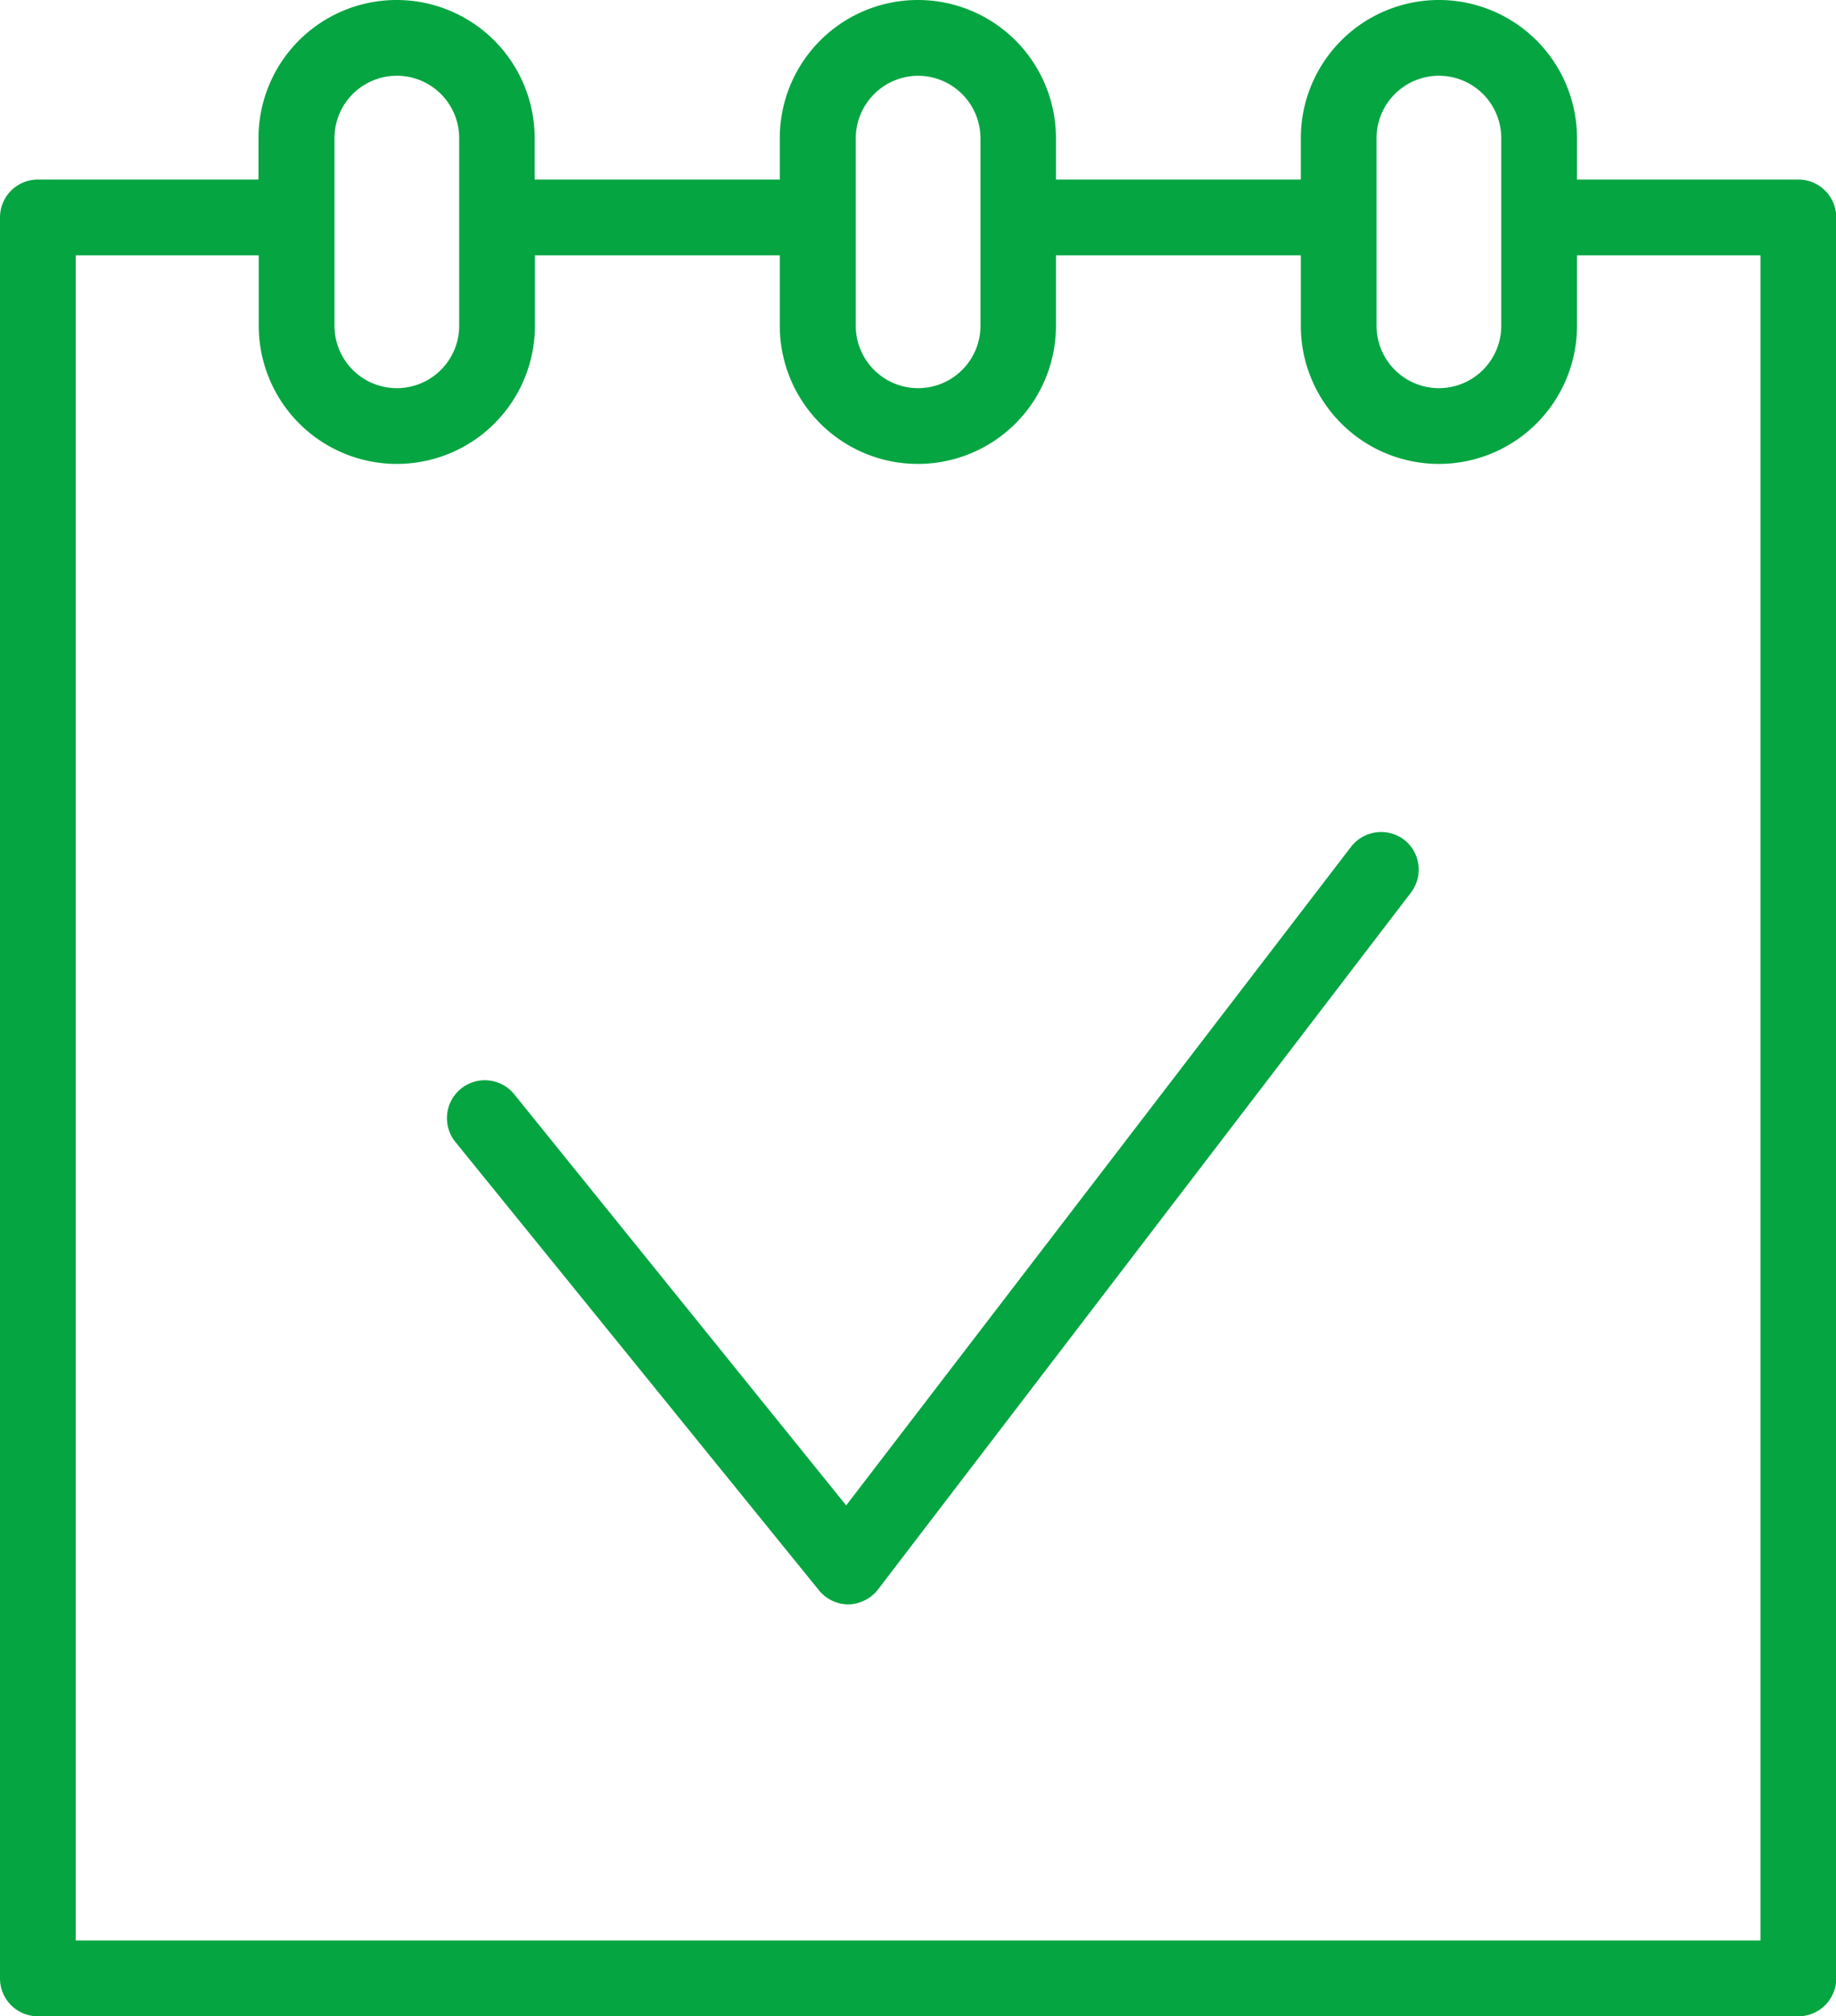
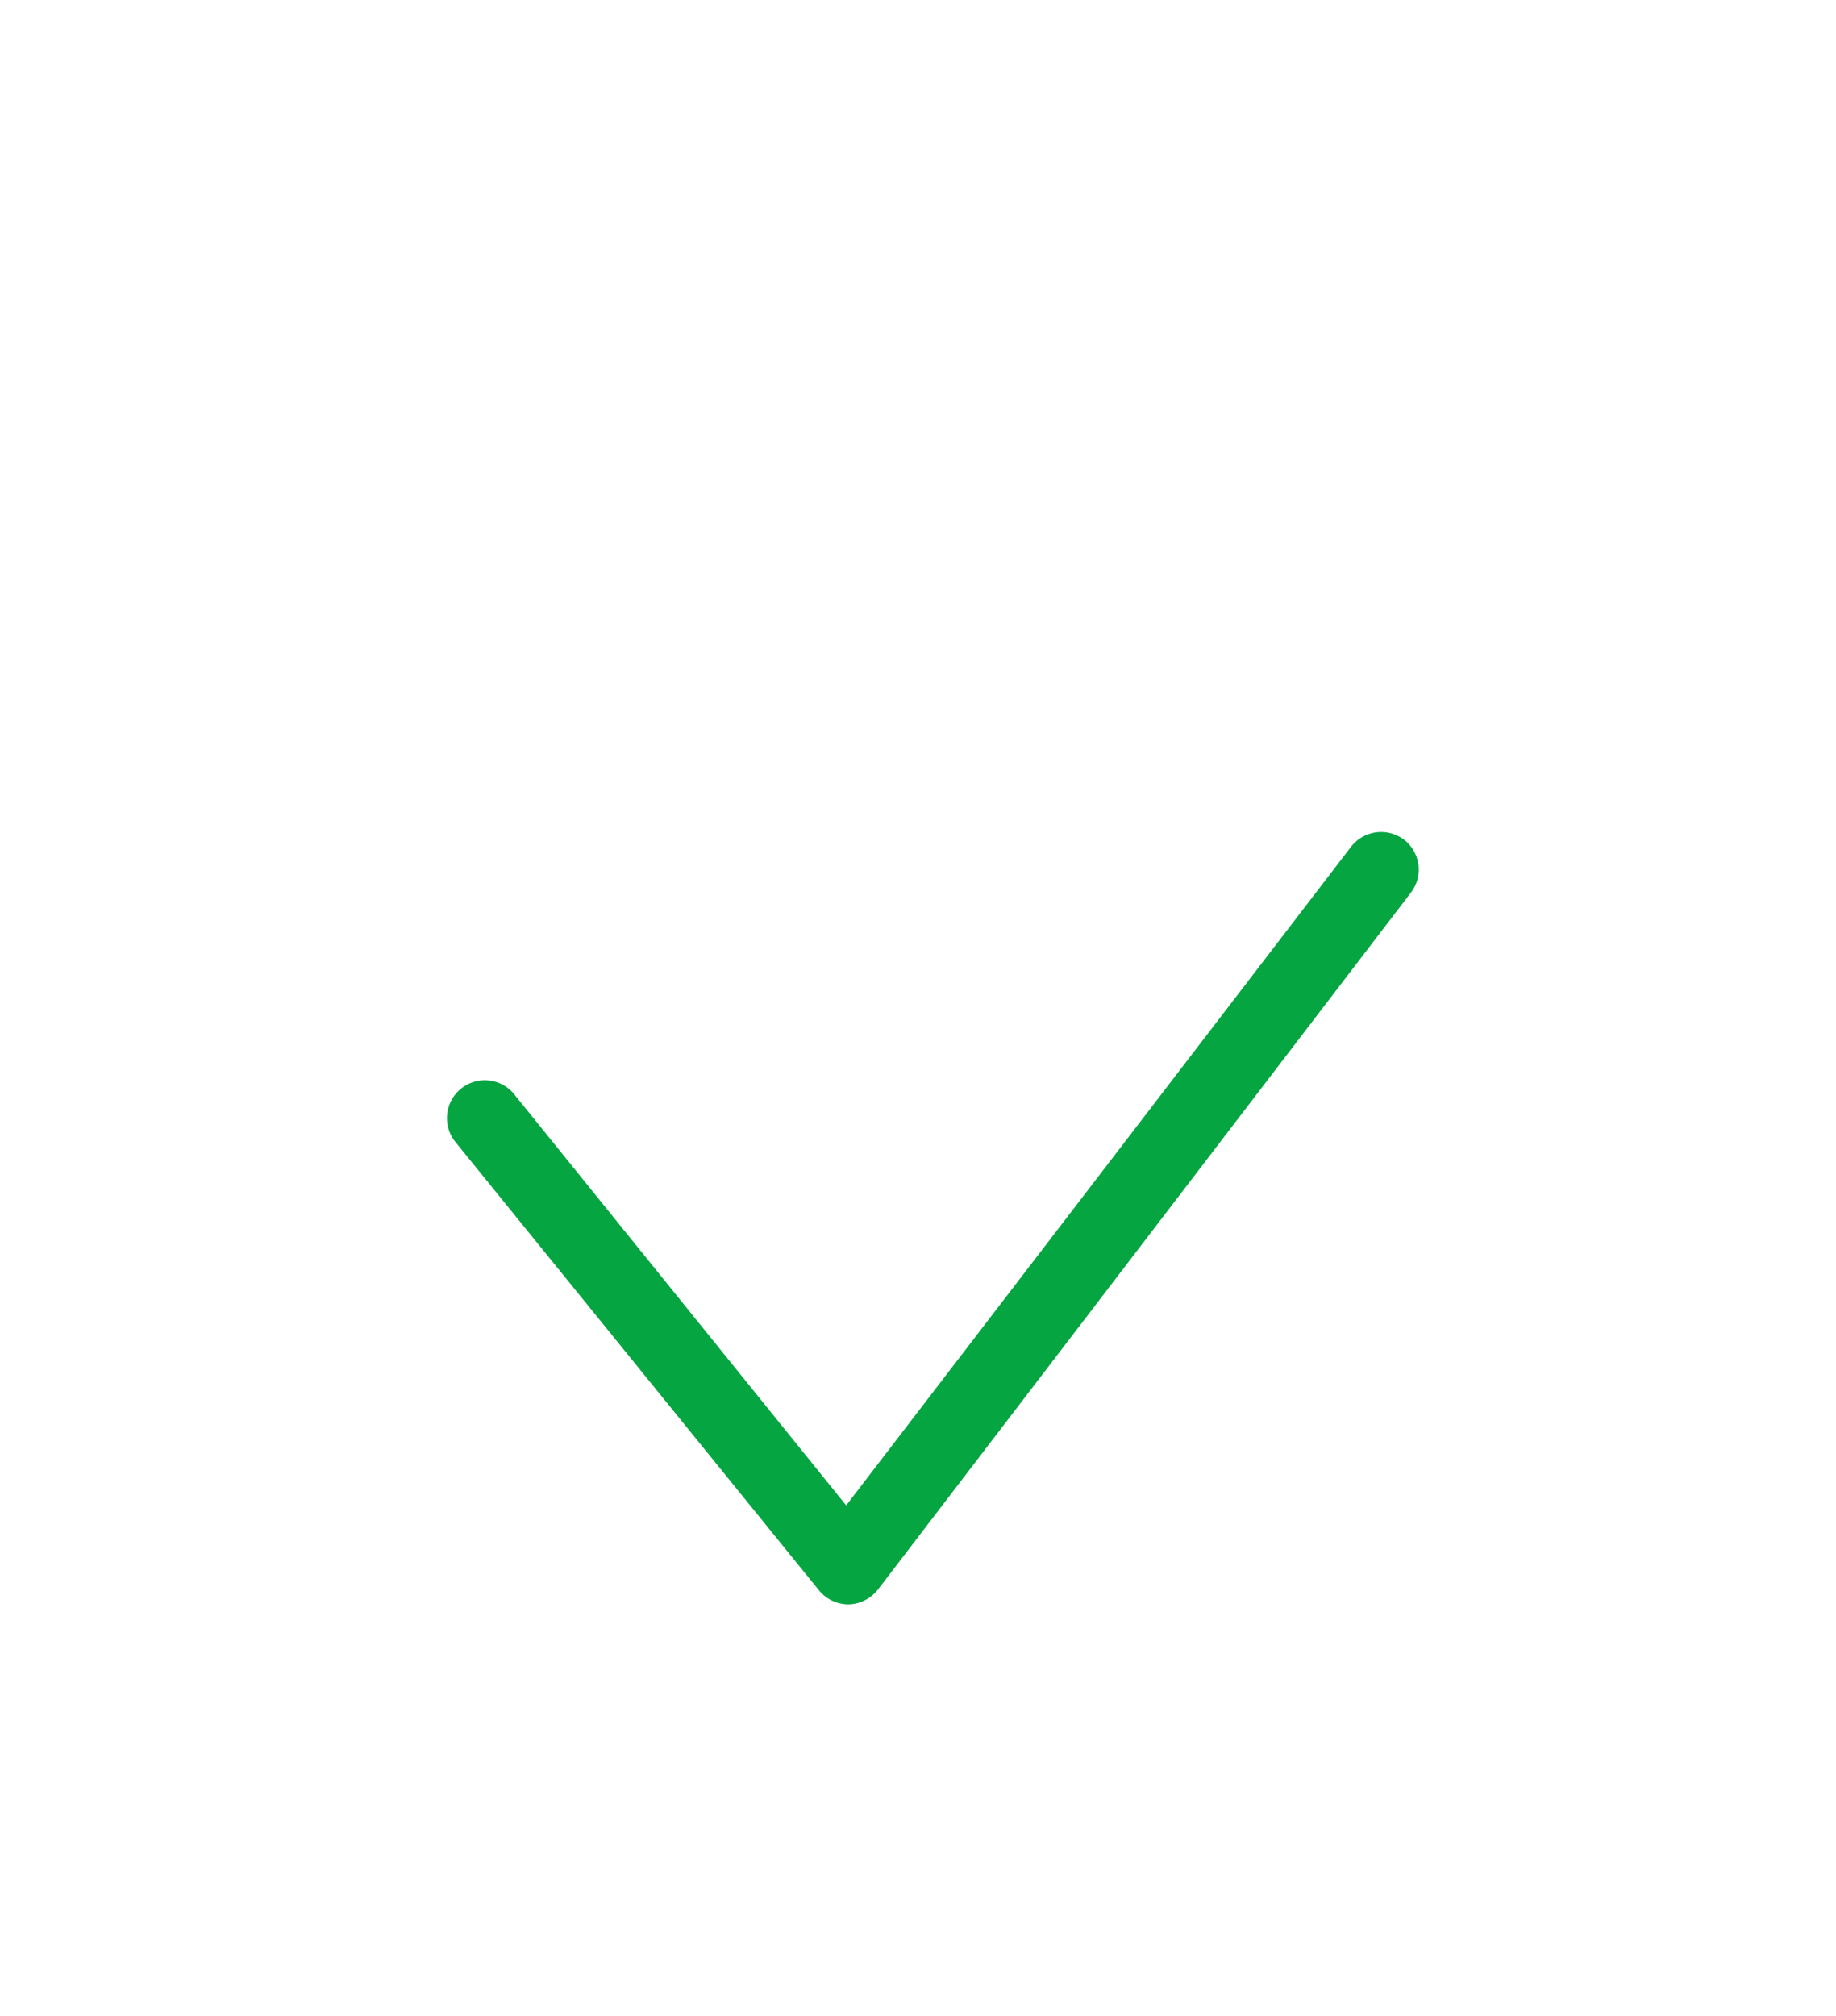
<svg xmlns="http://www.w3.org/2000/svg" id="Layer_1" data-name="Layer 1" viewBox="0 0 72.73 79.83">
  <defs>
    <style>.cls-1{fill:#05a541;}</style>
  </defs>
-   <path class="cls-1" d="M84.87,12.69H76.1V11.05a5.47,5.47,0,1,0-10.94,0v1.64h-9.7V11.05a5.47,5.47,0,0,0-10.94,0v1.64H34.81V11.05a5.47,5.47,0,0,0-10.94,0v1.64H15.13a1.5,1.5,0,0,0-1.5,1.5V83.92a1.5,1.5,0,0,0,1.5,1.5H84.87a1.5,1.5,0,0,0,1.5-1.5V14.19A1.5,1.5,0,0,0,84.87,12.69ZM68.16,11.05a2.47,2.47,0,1,1,4.94,0v7.43a2.47,2.47,0,1,1-4.94,0ZM50,8.58a2.48,2.48,0,0,1,2.47,2.47v7.43a2.47,2.47,0,0,1-4.94,0V14.33c0-.05,0-.09,0-.14s0-.1,0-.14v-3A2.48,2.48,0,0,1,50,8.58ZM26.88,11.05a2.47,2.47,0,1,1,4.94,0v7.43a2.47,2.47,0,1,1-4.94,0ZM83.37,82.42H16.63V15.69h7.25v2.79a5.47,5.47,0,1,0,10.94,0V15.69h9.7v2.79a5.47,5.47,0,0,0,10.94,0V15.69h9.7v2.79a5.47,5.47,0,1,0,10.94,0V15.69h7.27V82.42Z" transform="translate(-13.63 -5.58)" />
  <path class="cls-1" d="M69.25,38.83a1.51,1.51,0,0,0-2.1.28l-20,26.08L34,48.91a1.5,1.5,0,0,0-2.33,1.89L46.07,68.55a1.51,1.51,0,0,0,1.17.56h0a1.53,1.53,0,0,0,1.17-.59l21.1-27.58A1.5,1.5,0,0,0,69.25,38.83Z" transform="translate(-13.63 -5.58)" />
</svg>